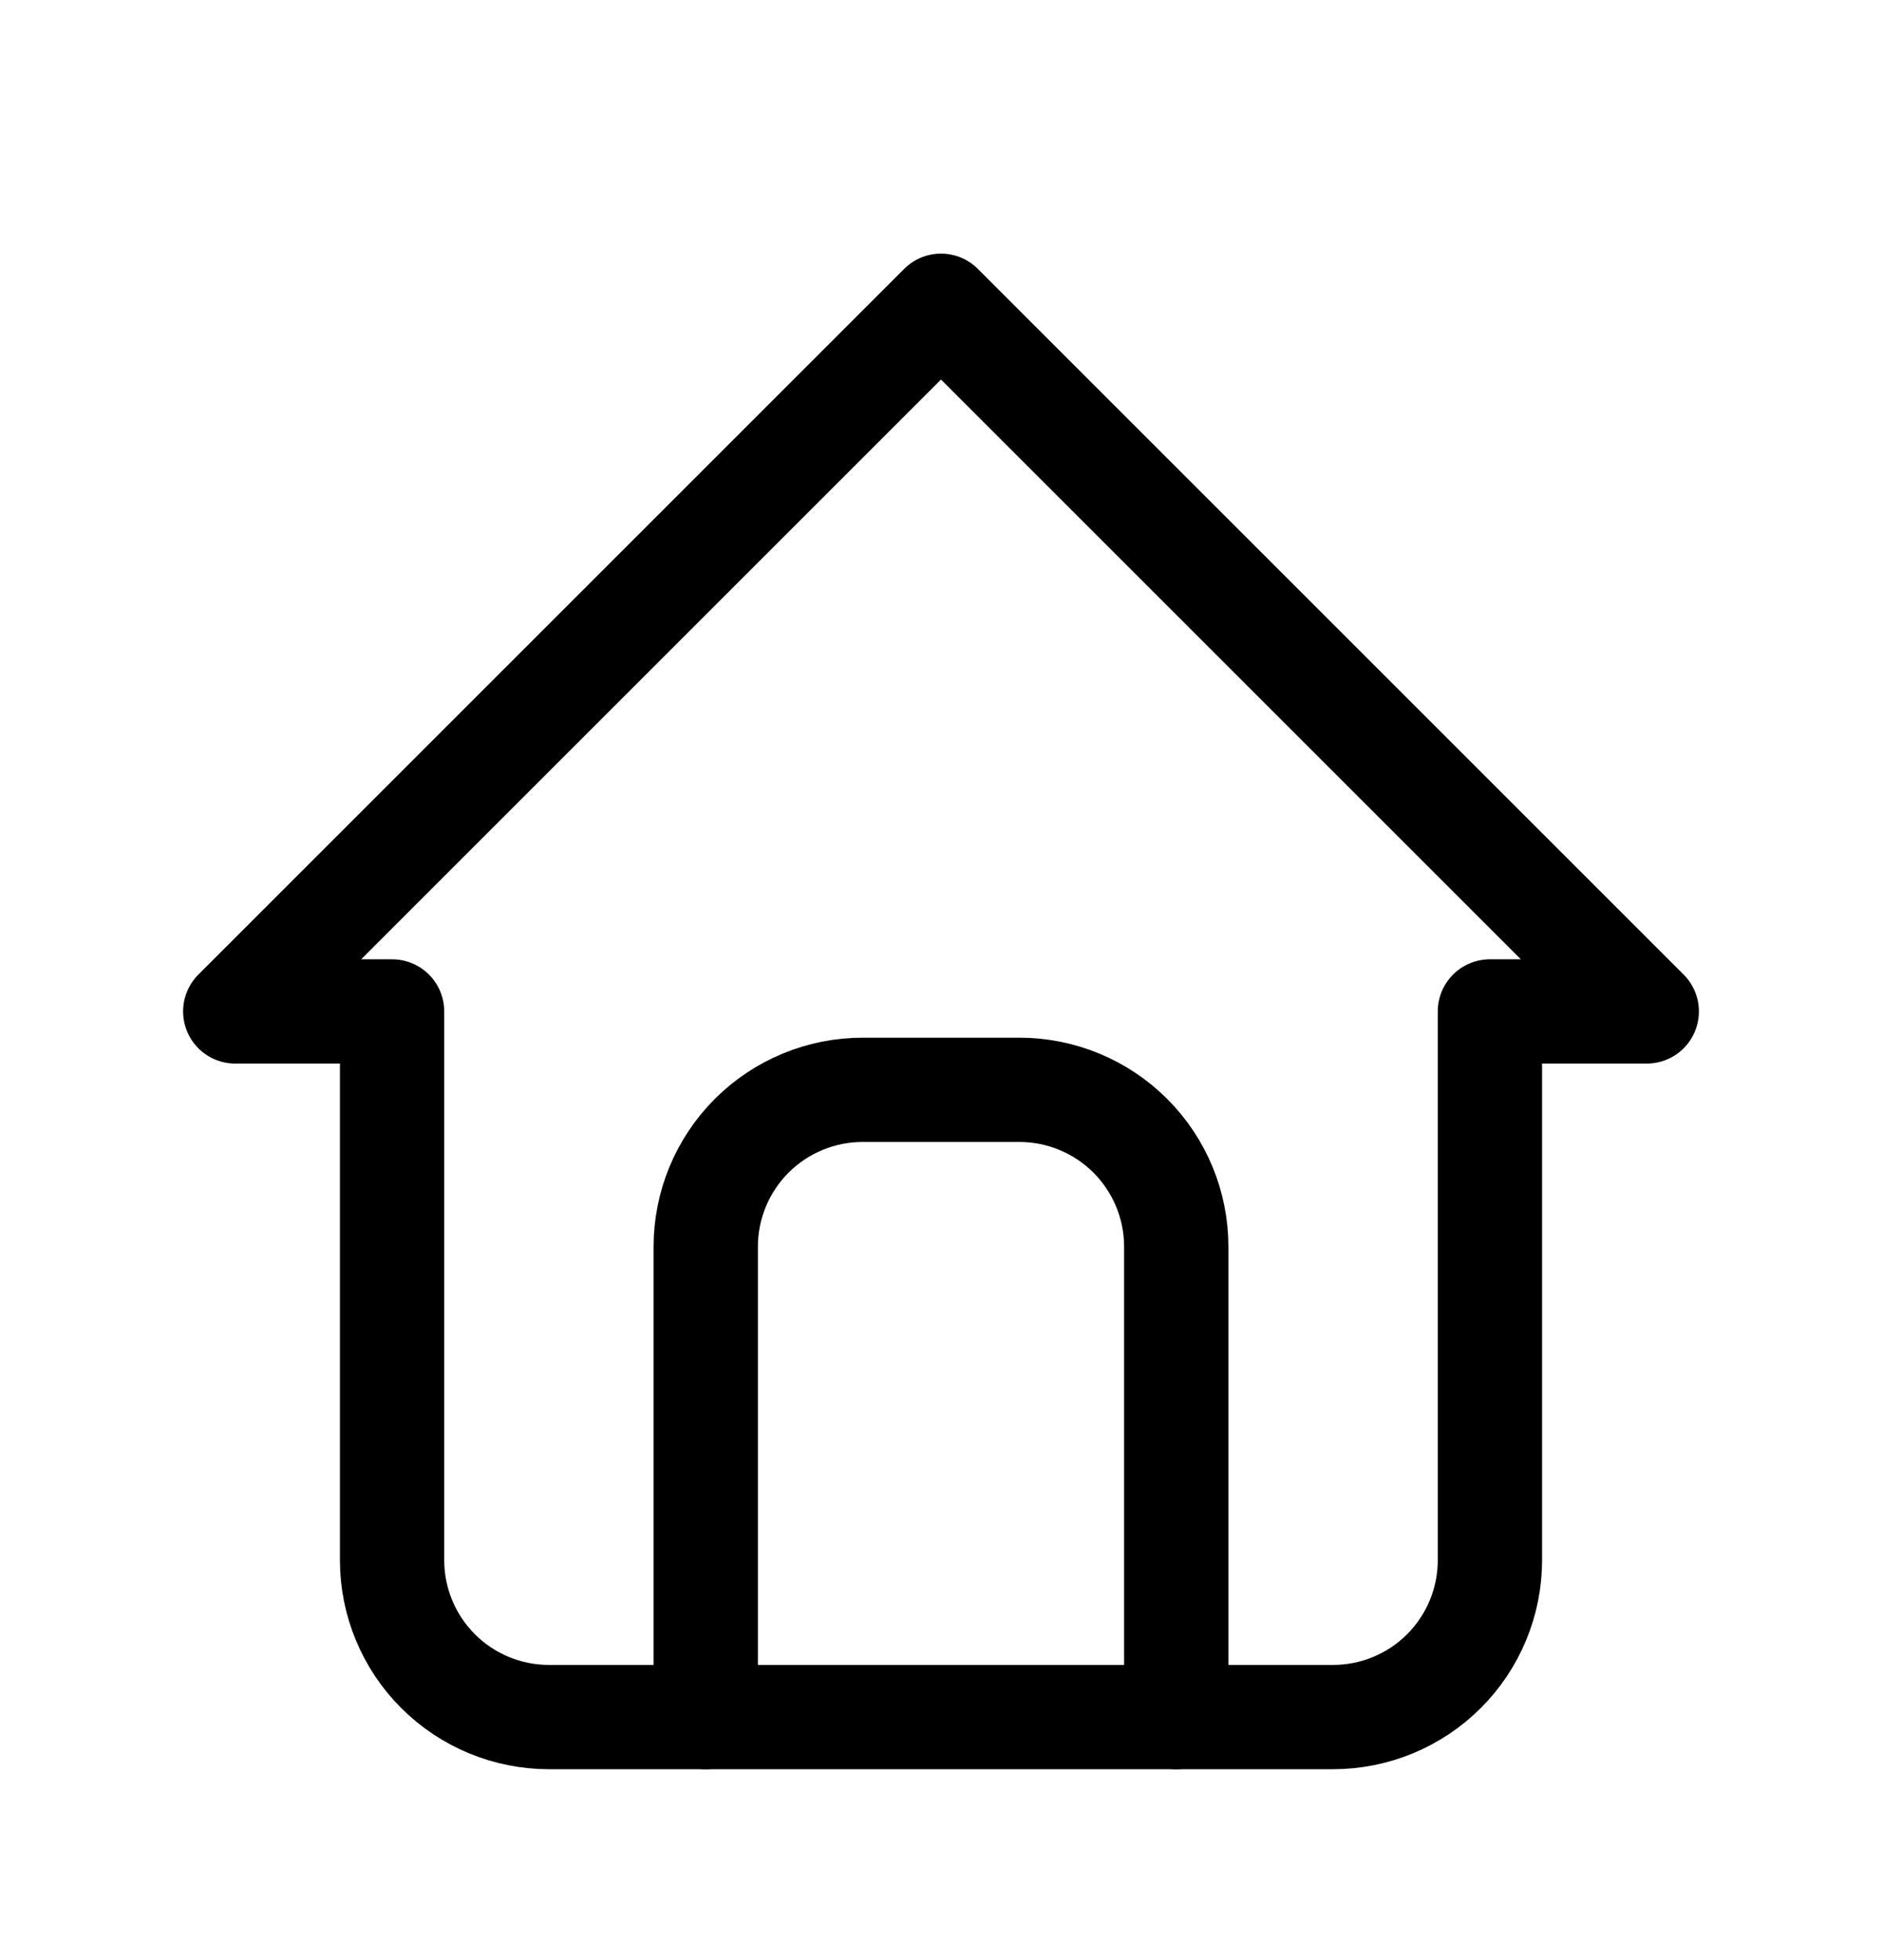
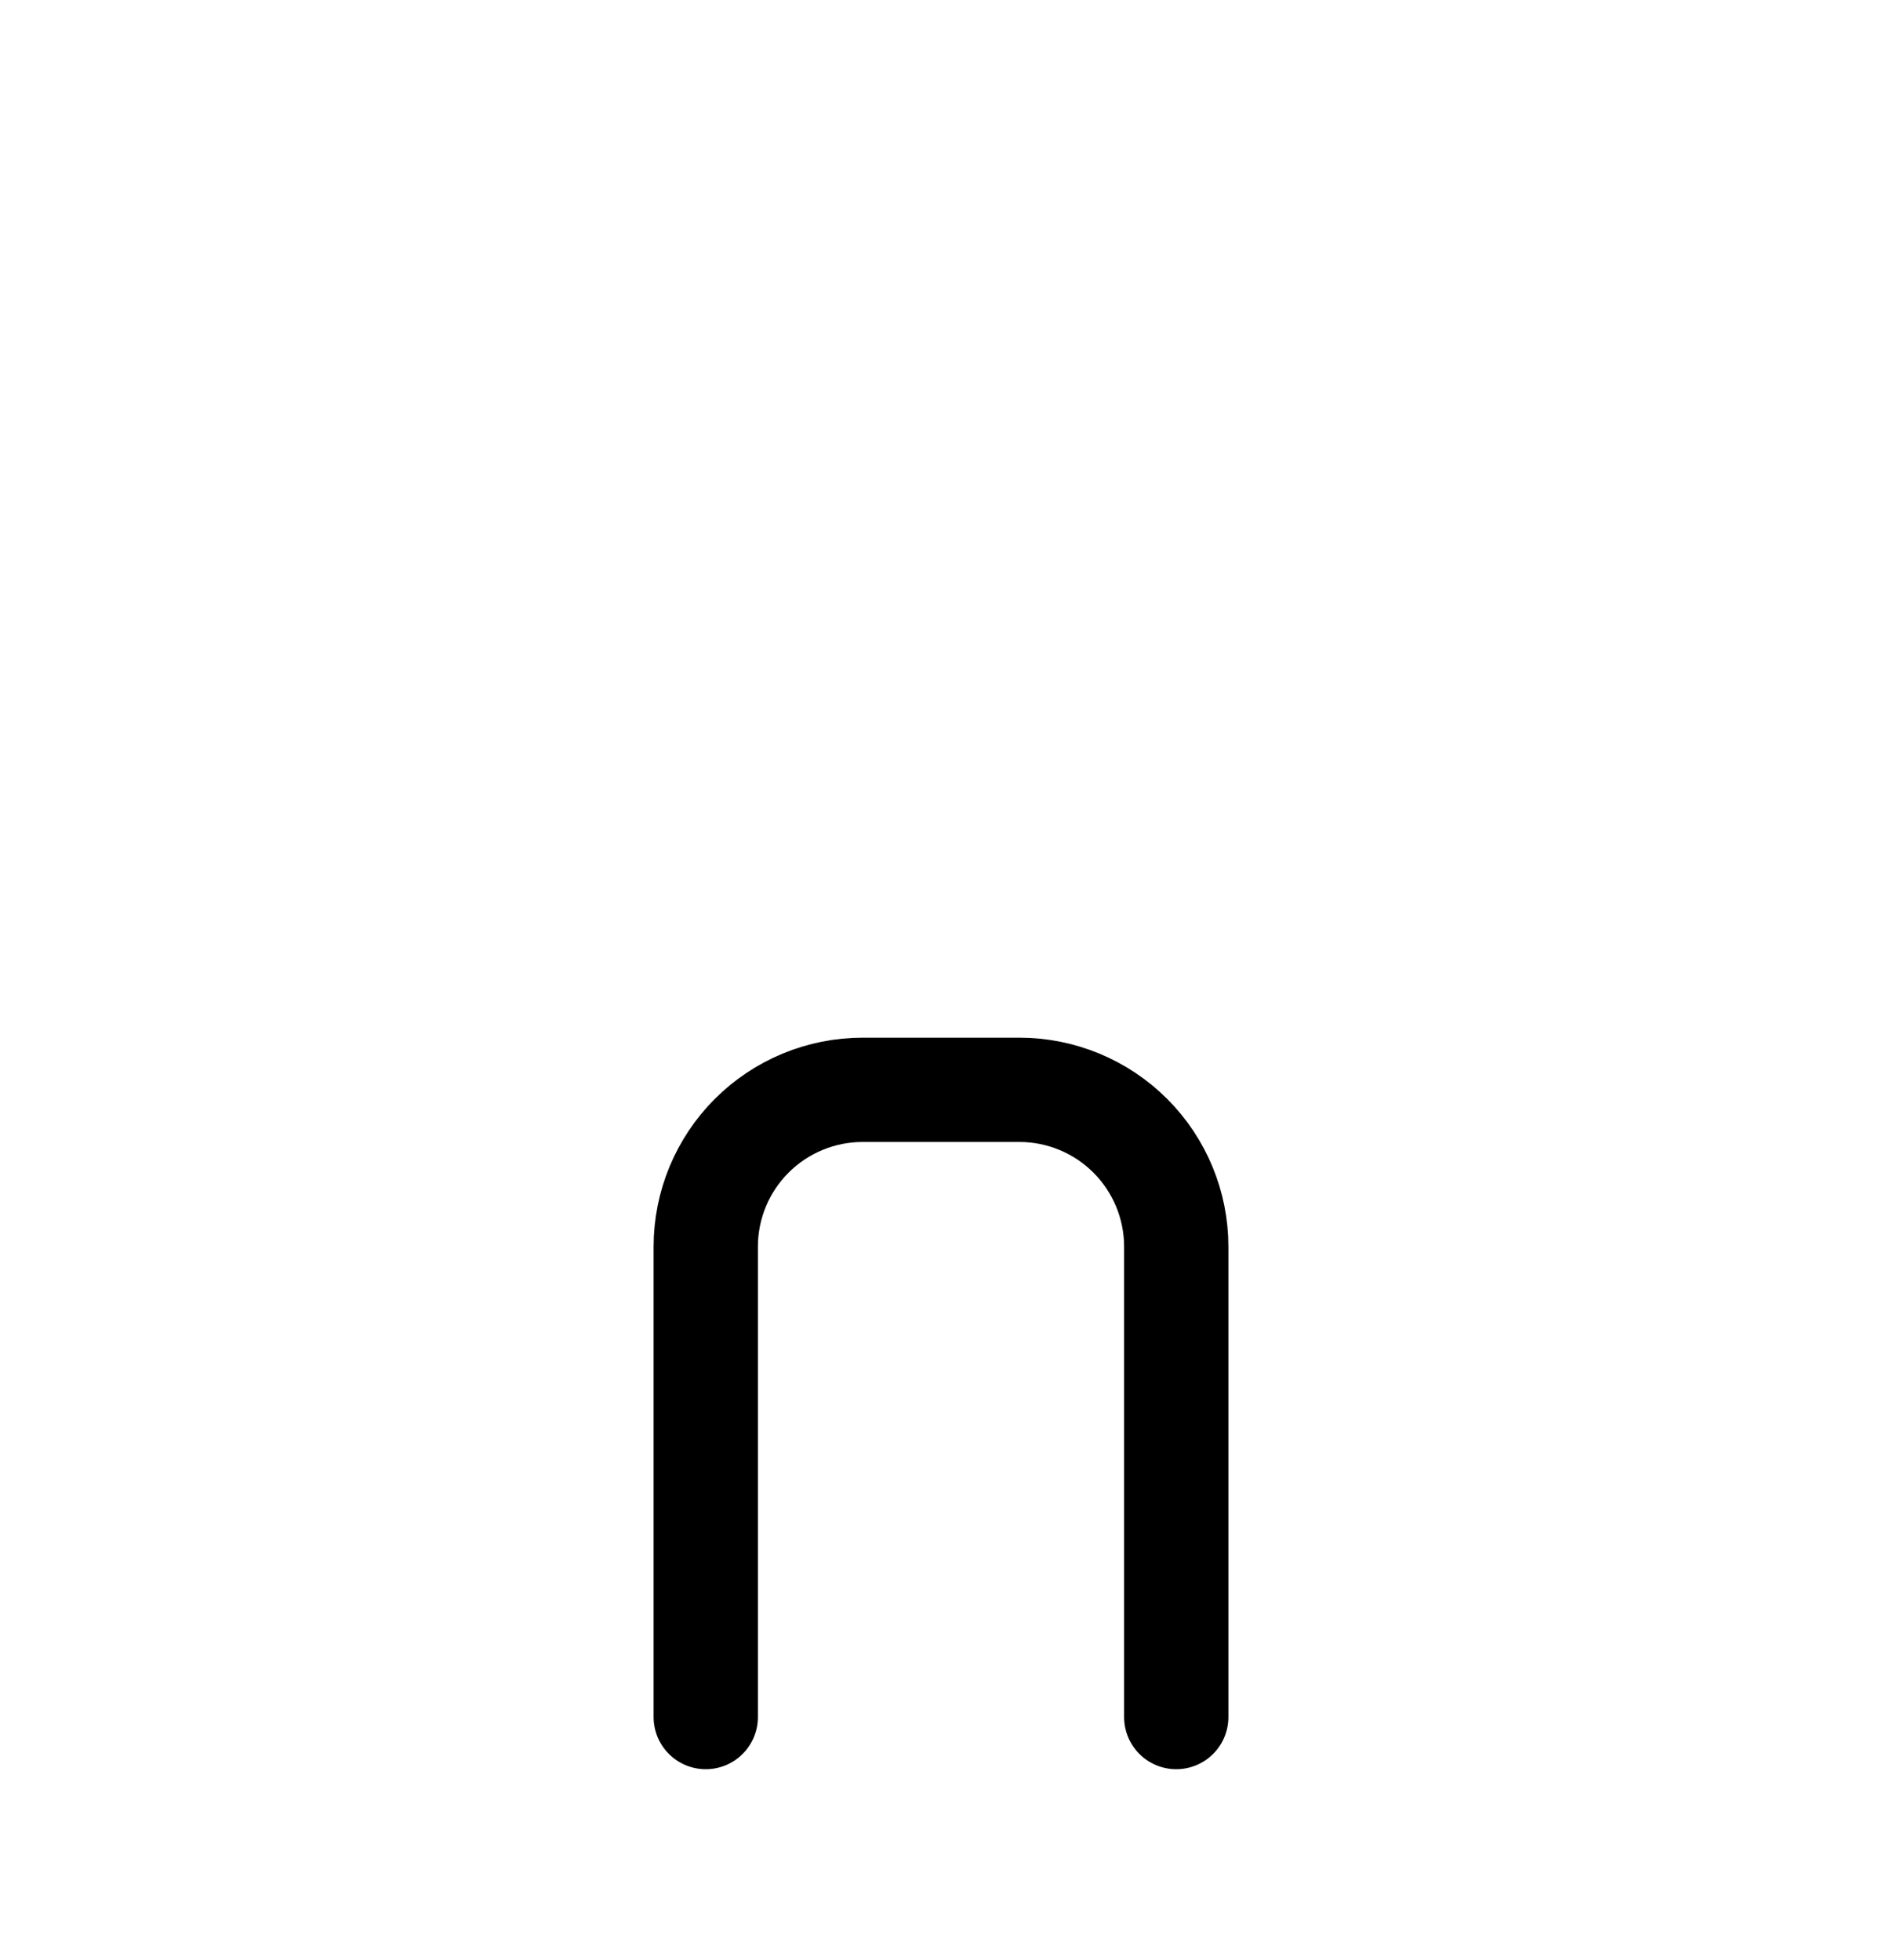
<svg xmlns="http://www.w3.org/2000/svg" width="24" height="25" viewBox="0 0 24 25" fill="none">
-   <path d="M5 12.9H3L12 3.9L21 12.9H19M5 12.9V19.9C5 20.43 5.211 20.939 5.586 21.314C5.961 21.689 6.47 21.9 7 21.9H17C17.53 21.9 18.039 21.689 18.414 21.314C18.789 20.939 19 20.43 19 19.9V12.9" stroke="black" stroke-width="1.33" stroke-linecap="round" stroke-linejoin="round" />
  <path d="M9 21.9V15.9C9 15.37 9.211 14.861 9.586 14.486C9.961 14.111 10.47 13.9 11 13.9H13C13.53 13.9 14.039 14.111 14.414 14.486C14.789 14.861 15 15.37 15 15.9V21.9" stroke="black" stroke-width="1.33" stroke-linecap="round" stroke-linejoin="round" />
</svg>